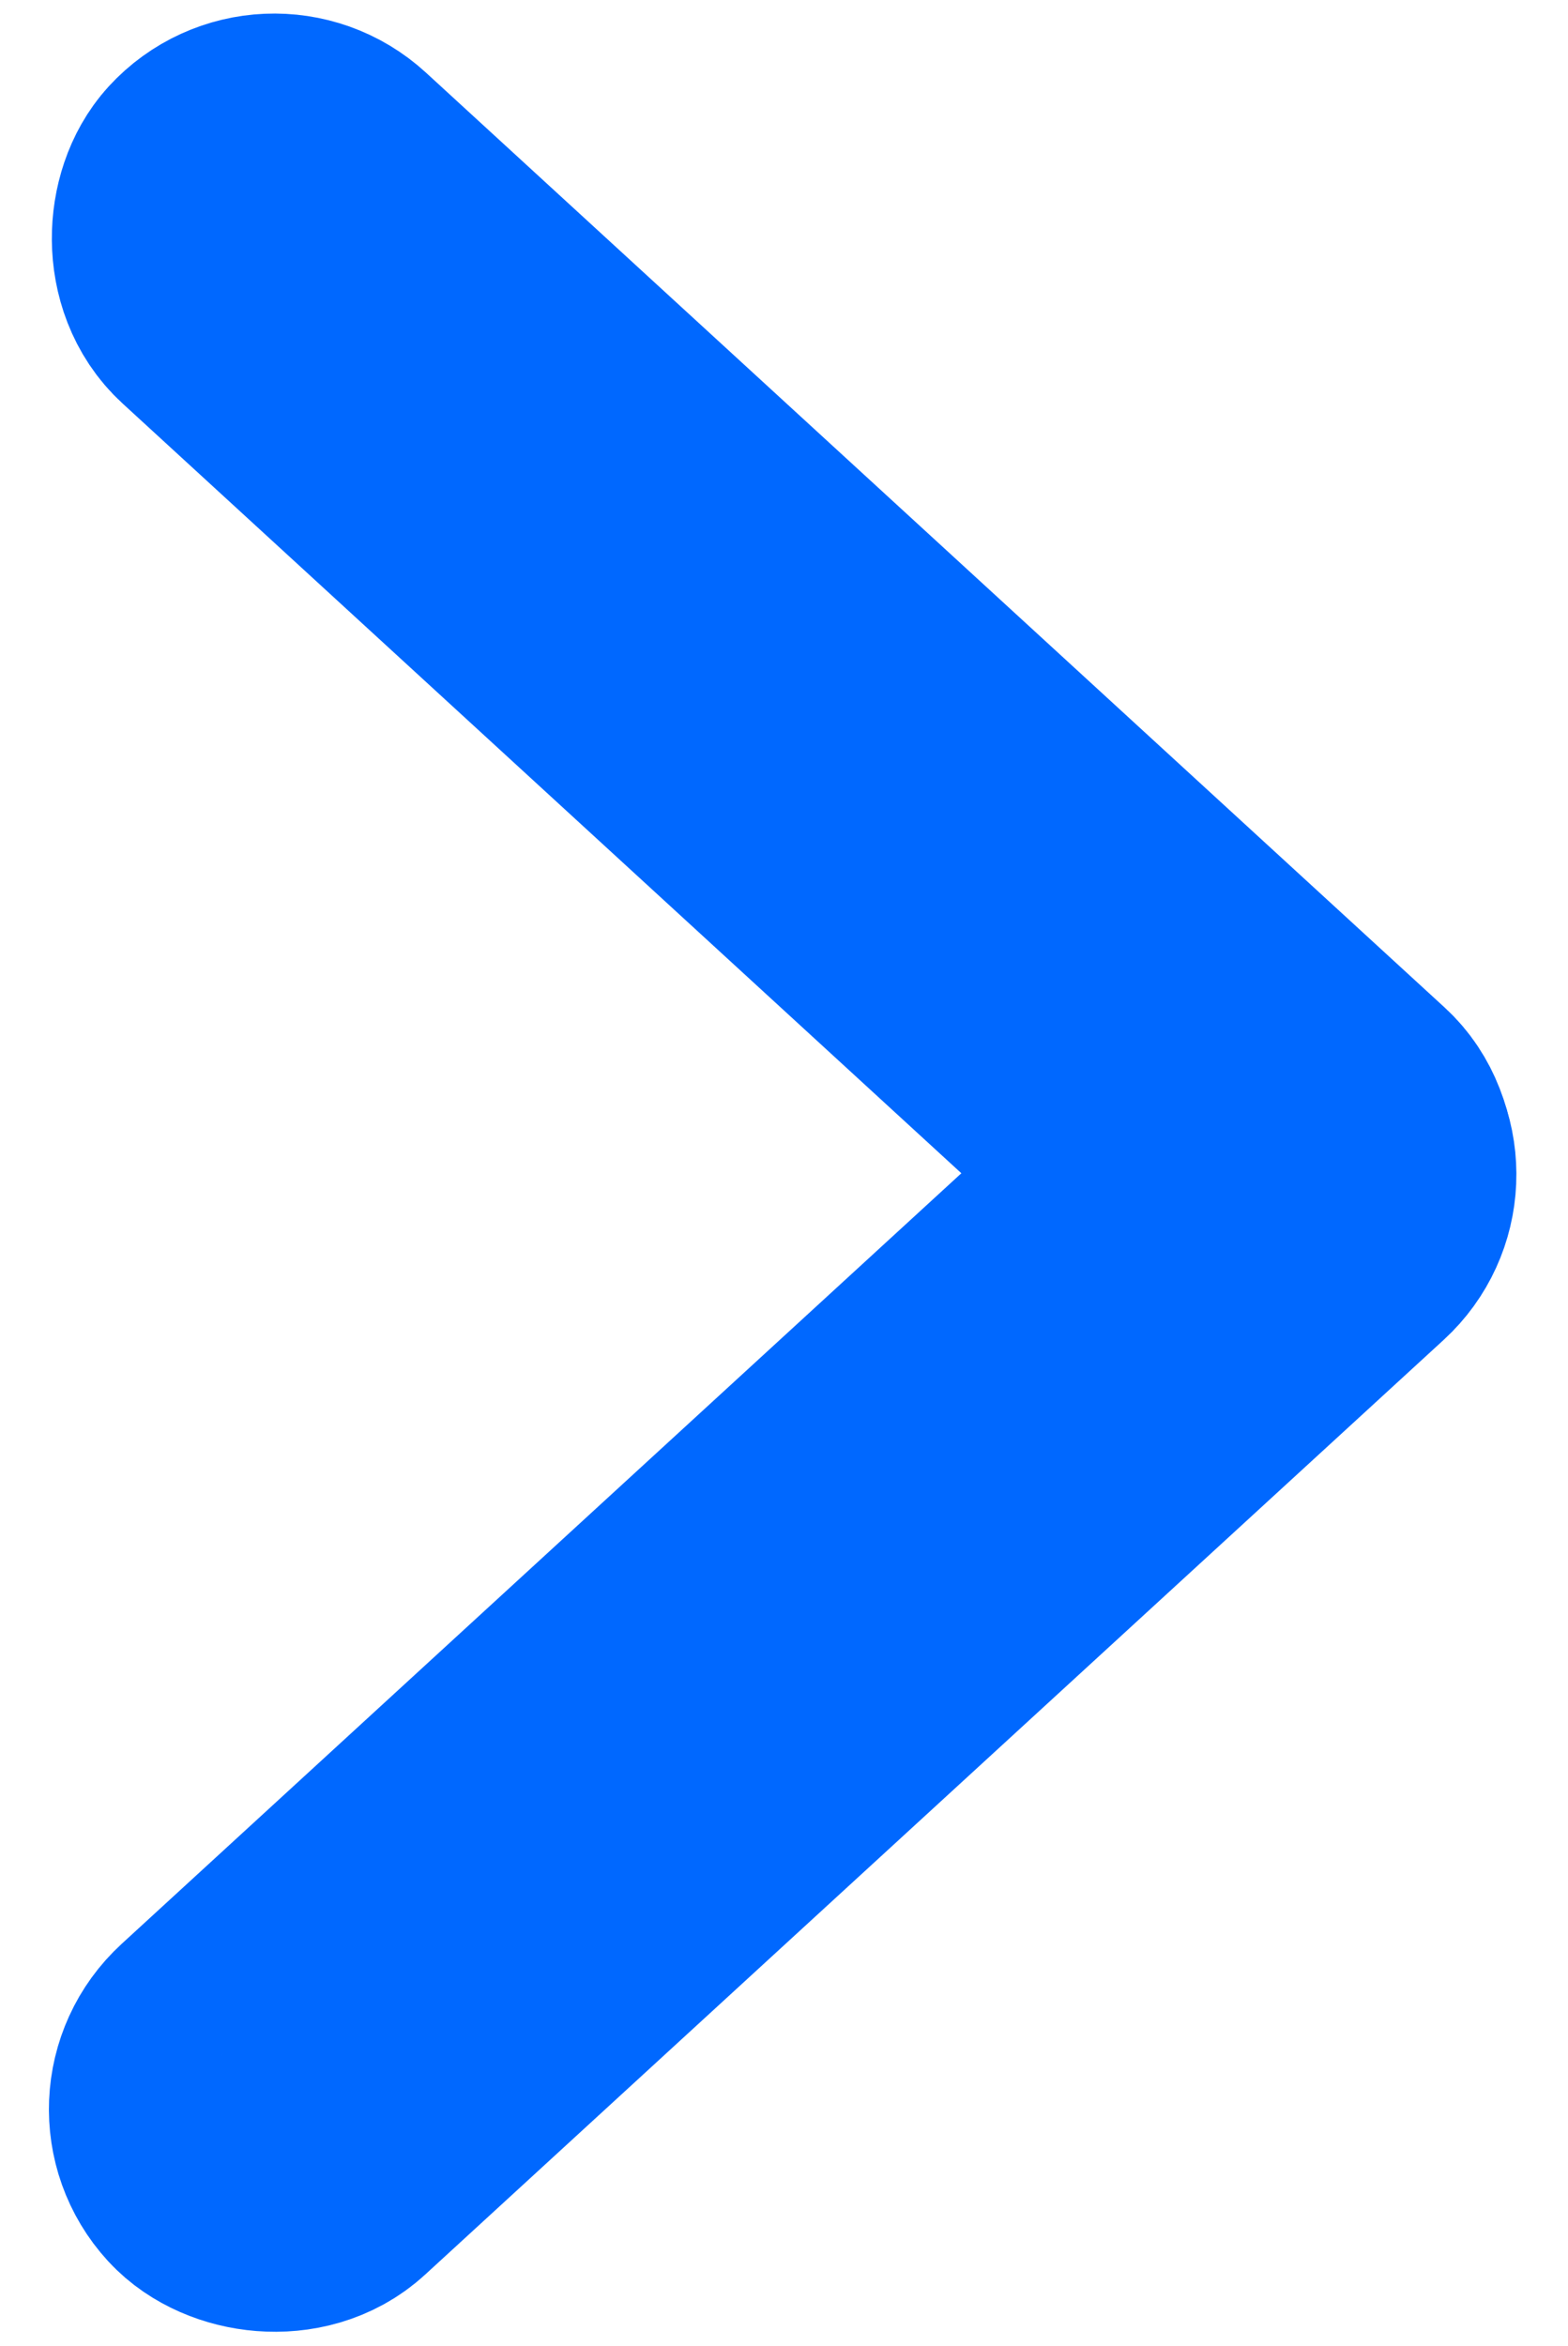
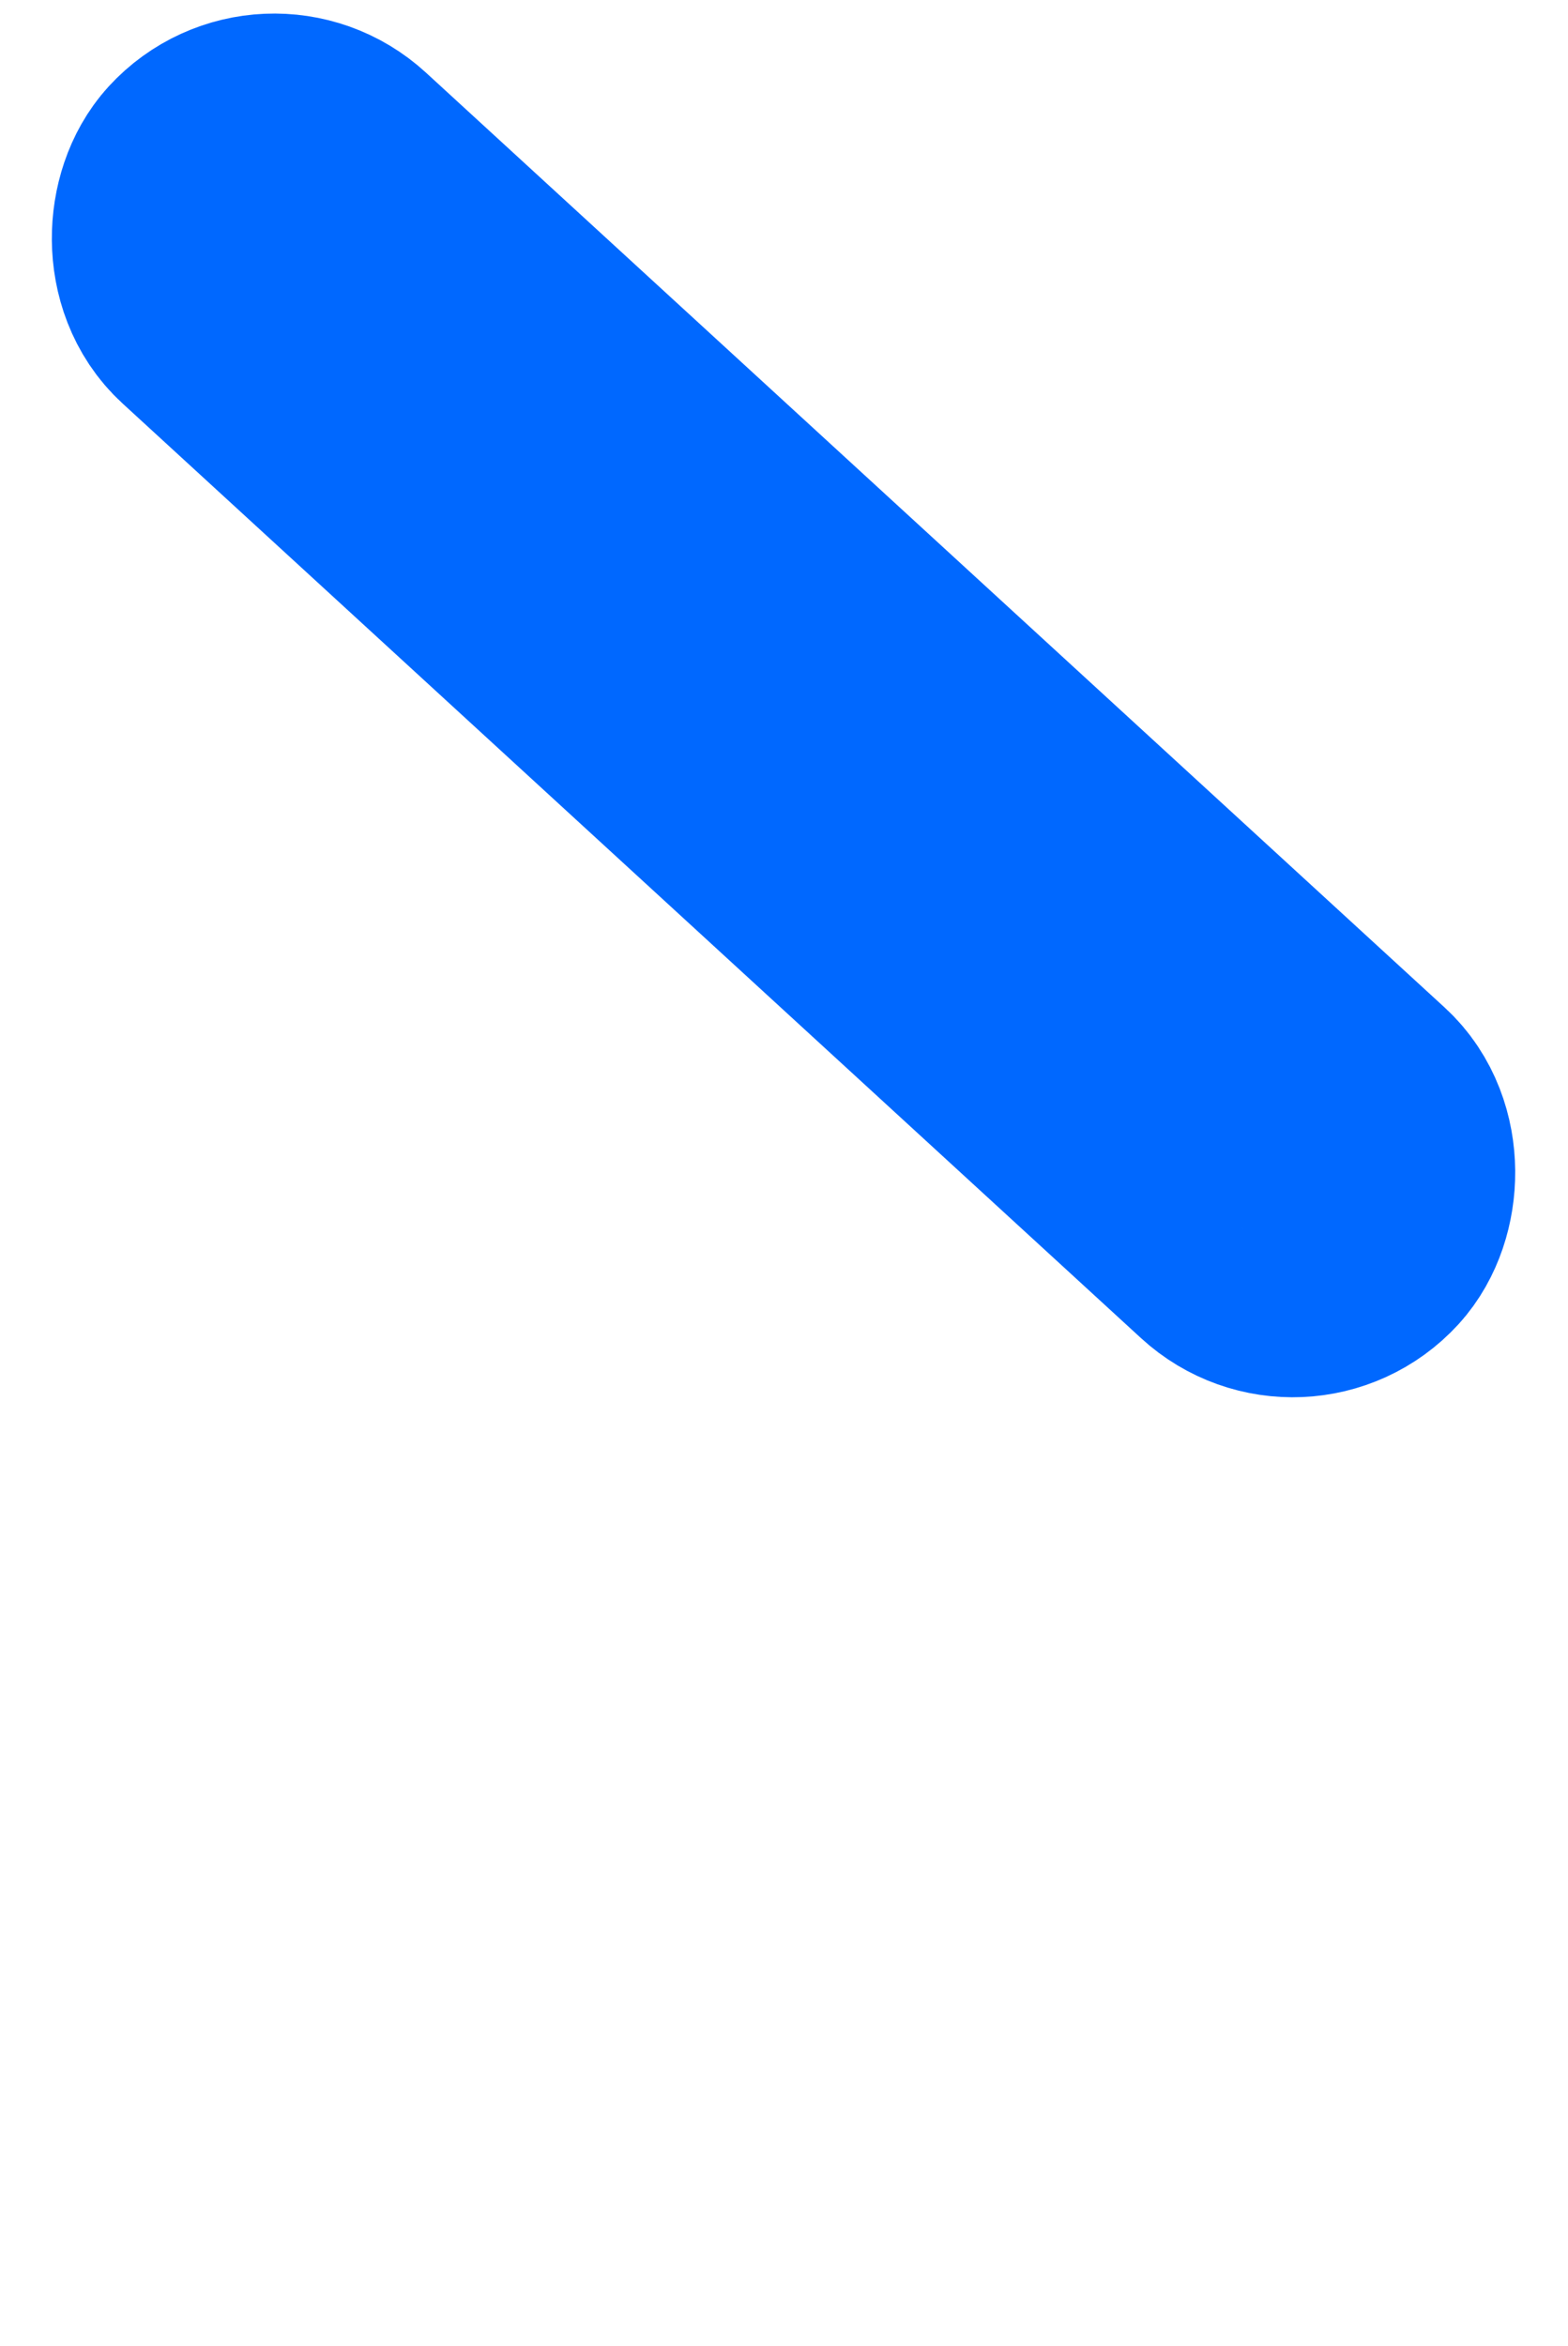
<svg xmlns="http://www.w3.org/2000/svg" id="Capa_1" data-name="Capa 1" viewBox="0 0 5.24 7.84">
  <defs>
    <style>.cls-1{fill:#0068ff;stroke:#0068ff;stroke-miterlimit:10;}</style>
  </defs>
-   <rect class="cls-1" x="0.06" y="5.23" width="5.12" height="0.5" rx="0.25" transform="translate(-3.02 3.22) rotate(-42.54)" />
  <rect class="cls-1" x="0.06" y="2.1" width="5.12" height="0.5" rx="0.25" transform="translate(2.96 5.86) rotate(-137.46)" />
</svg>